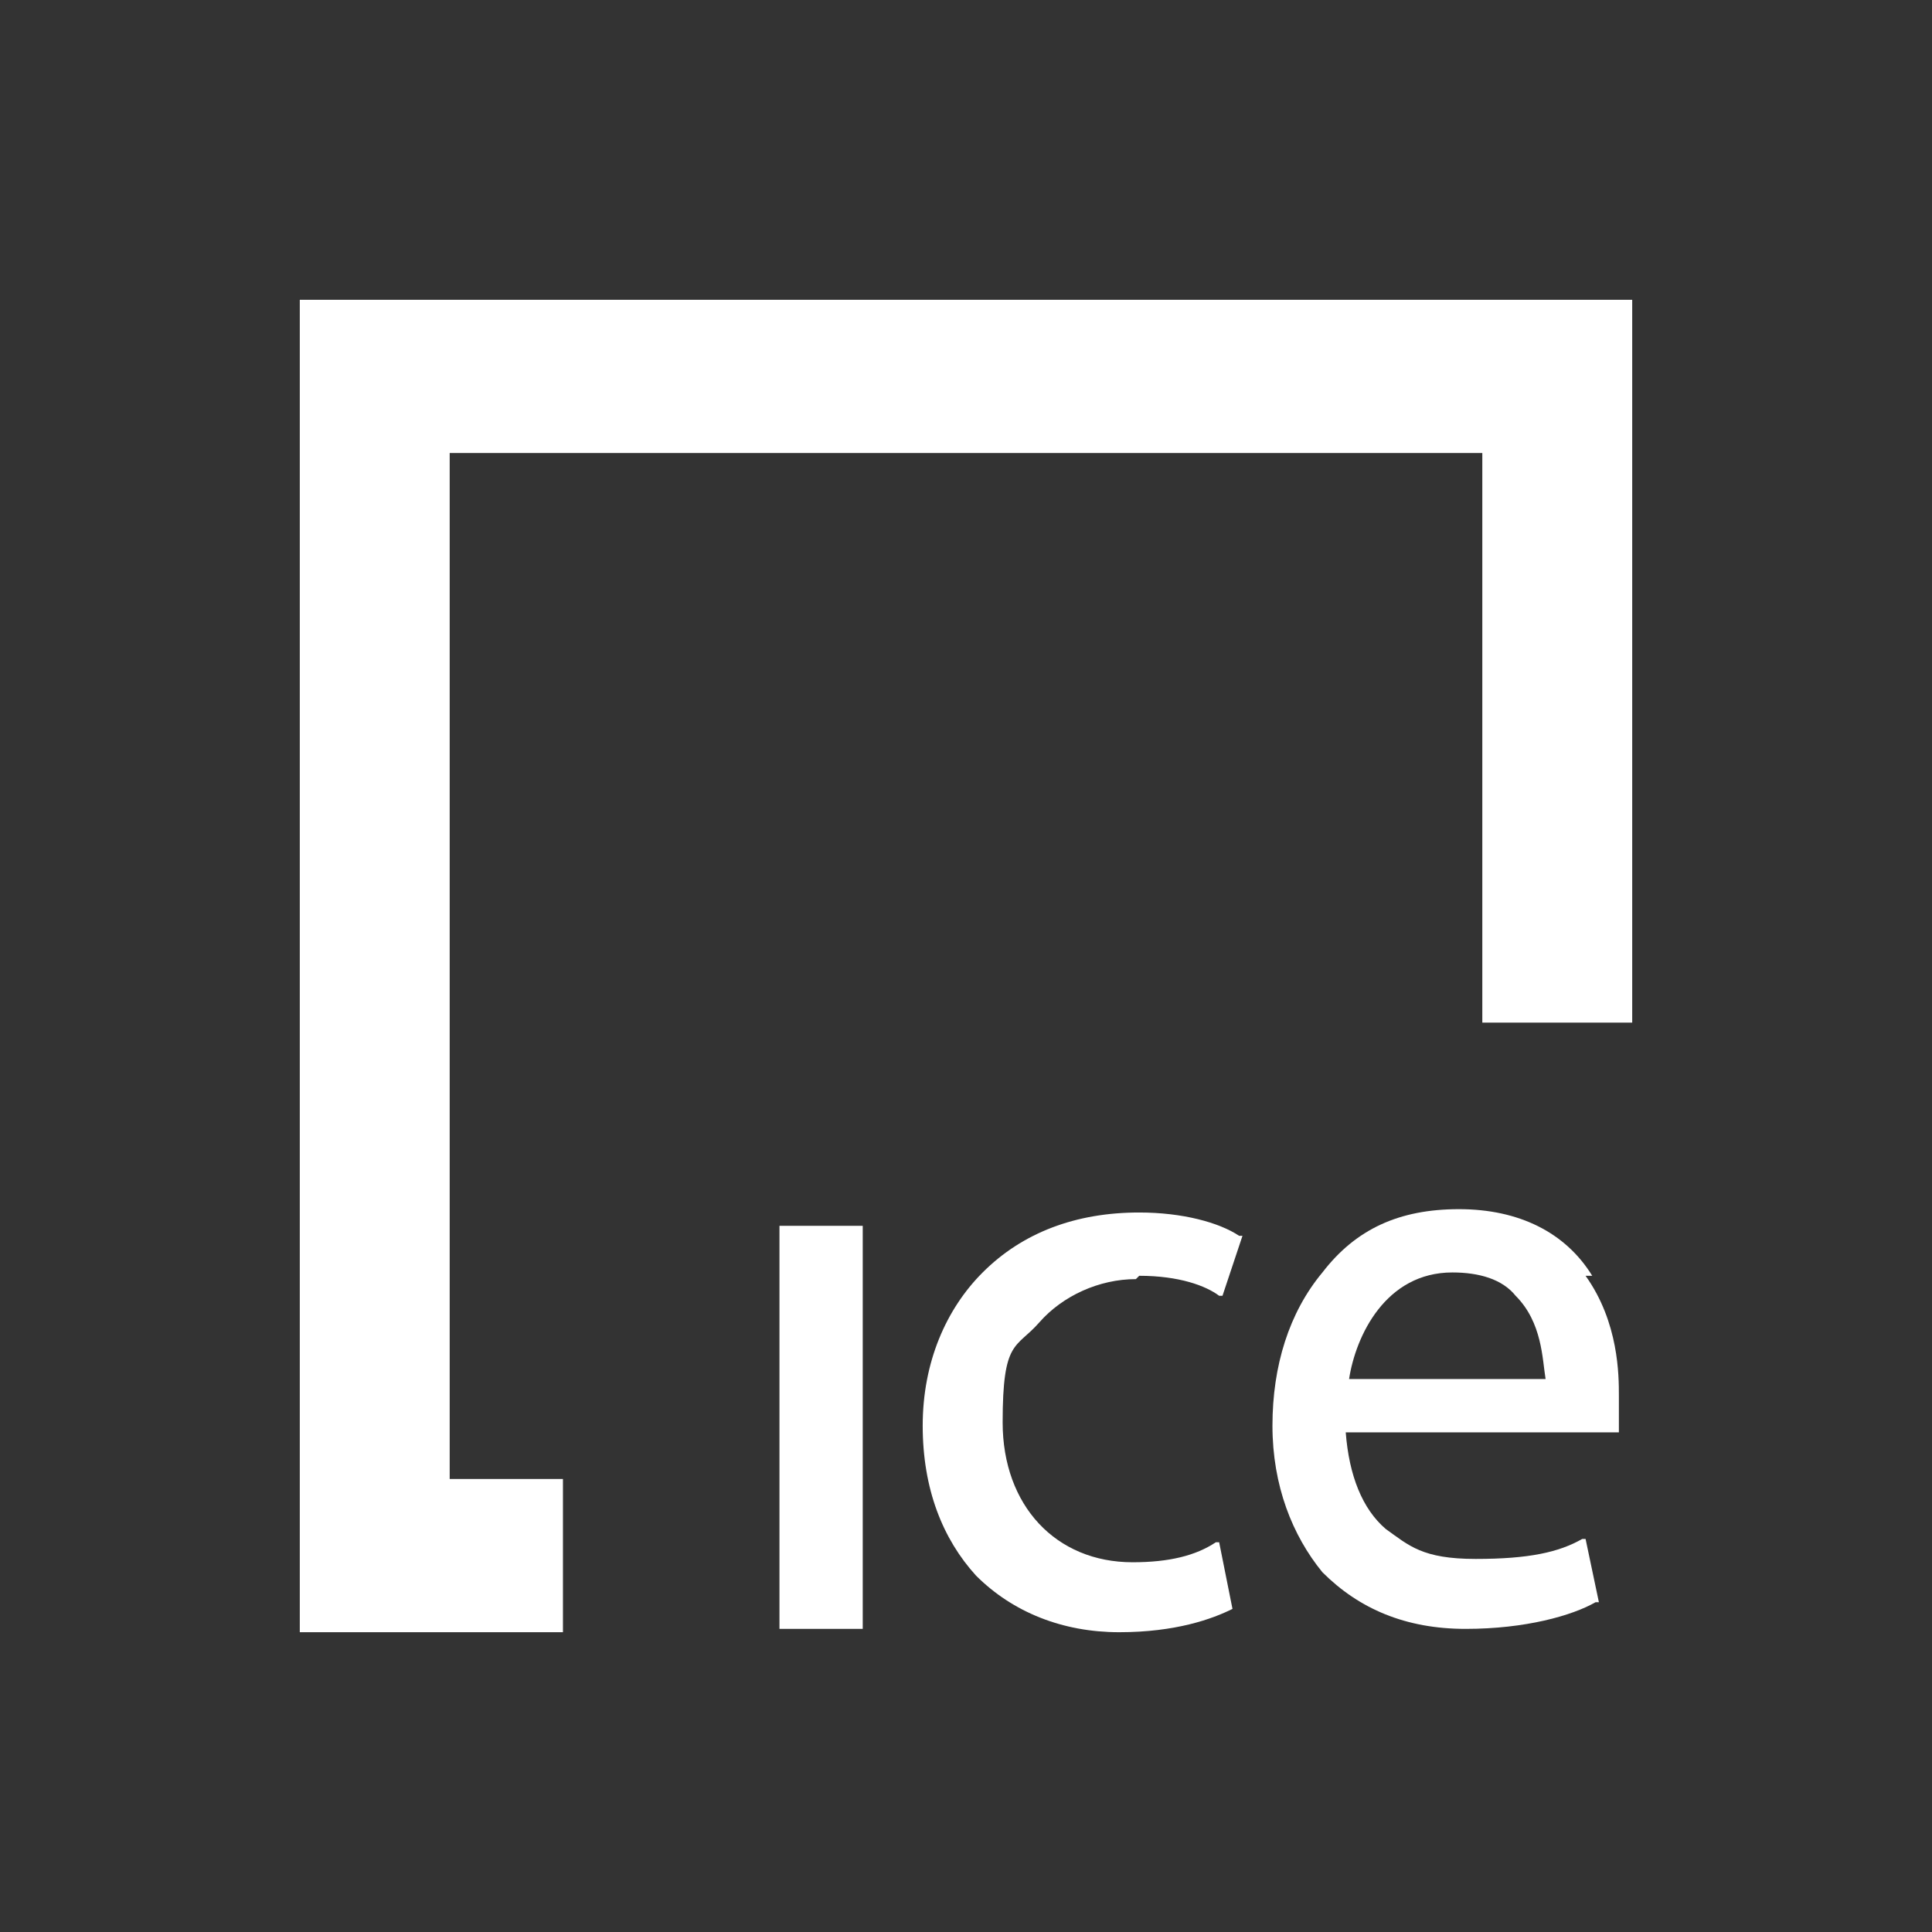
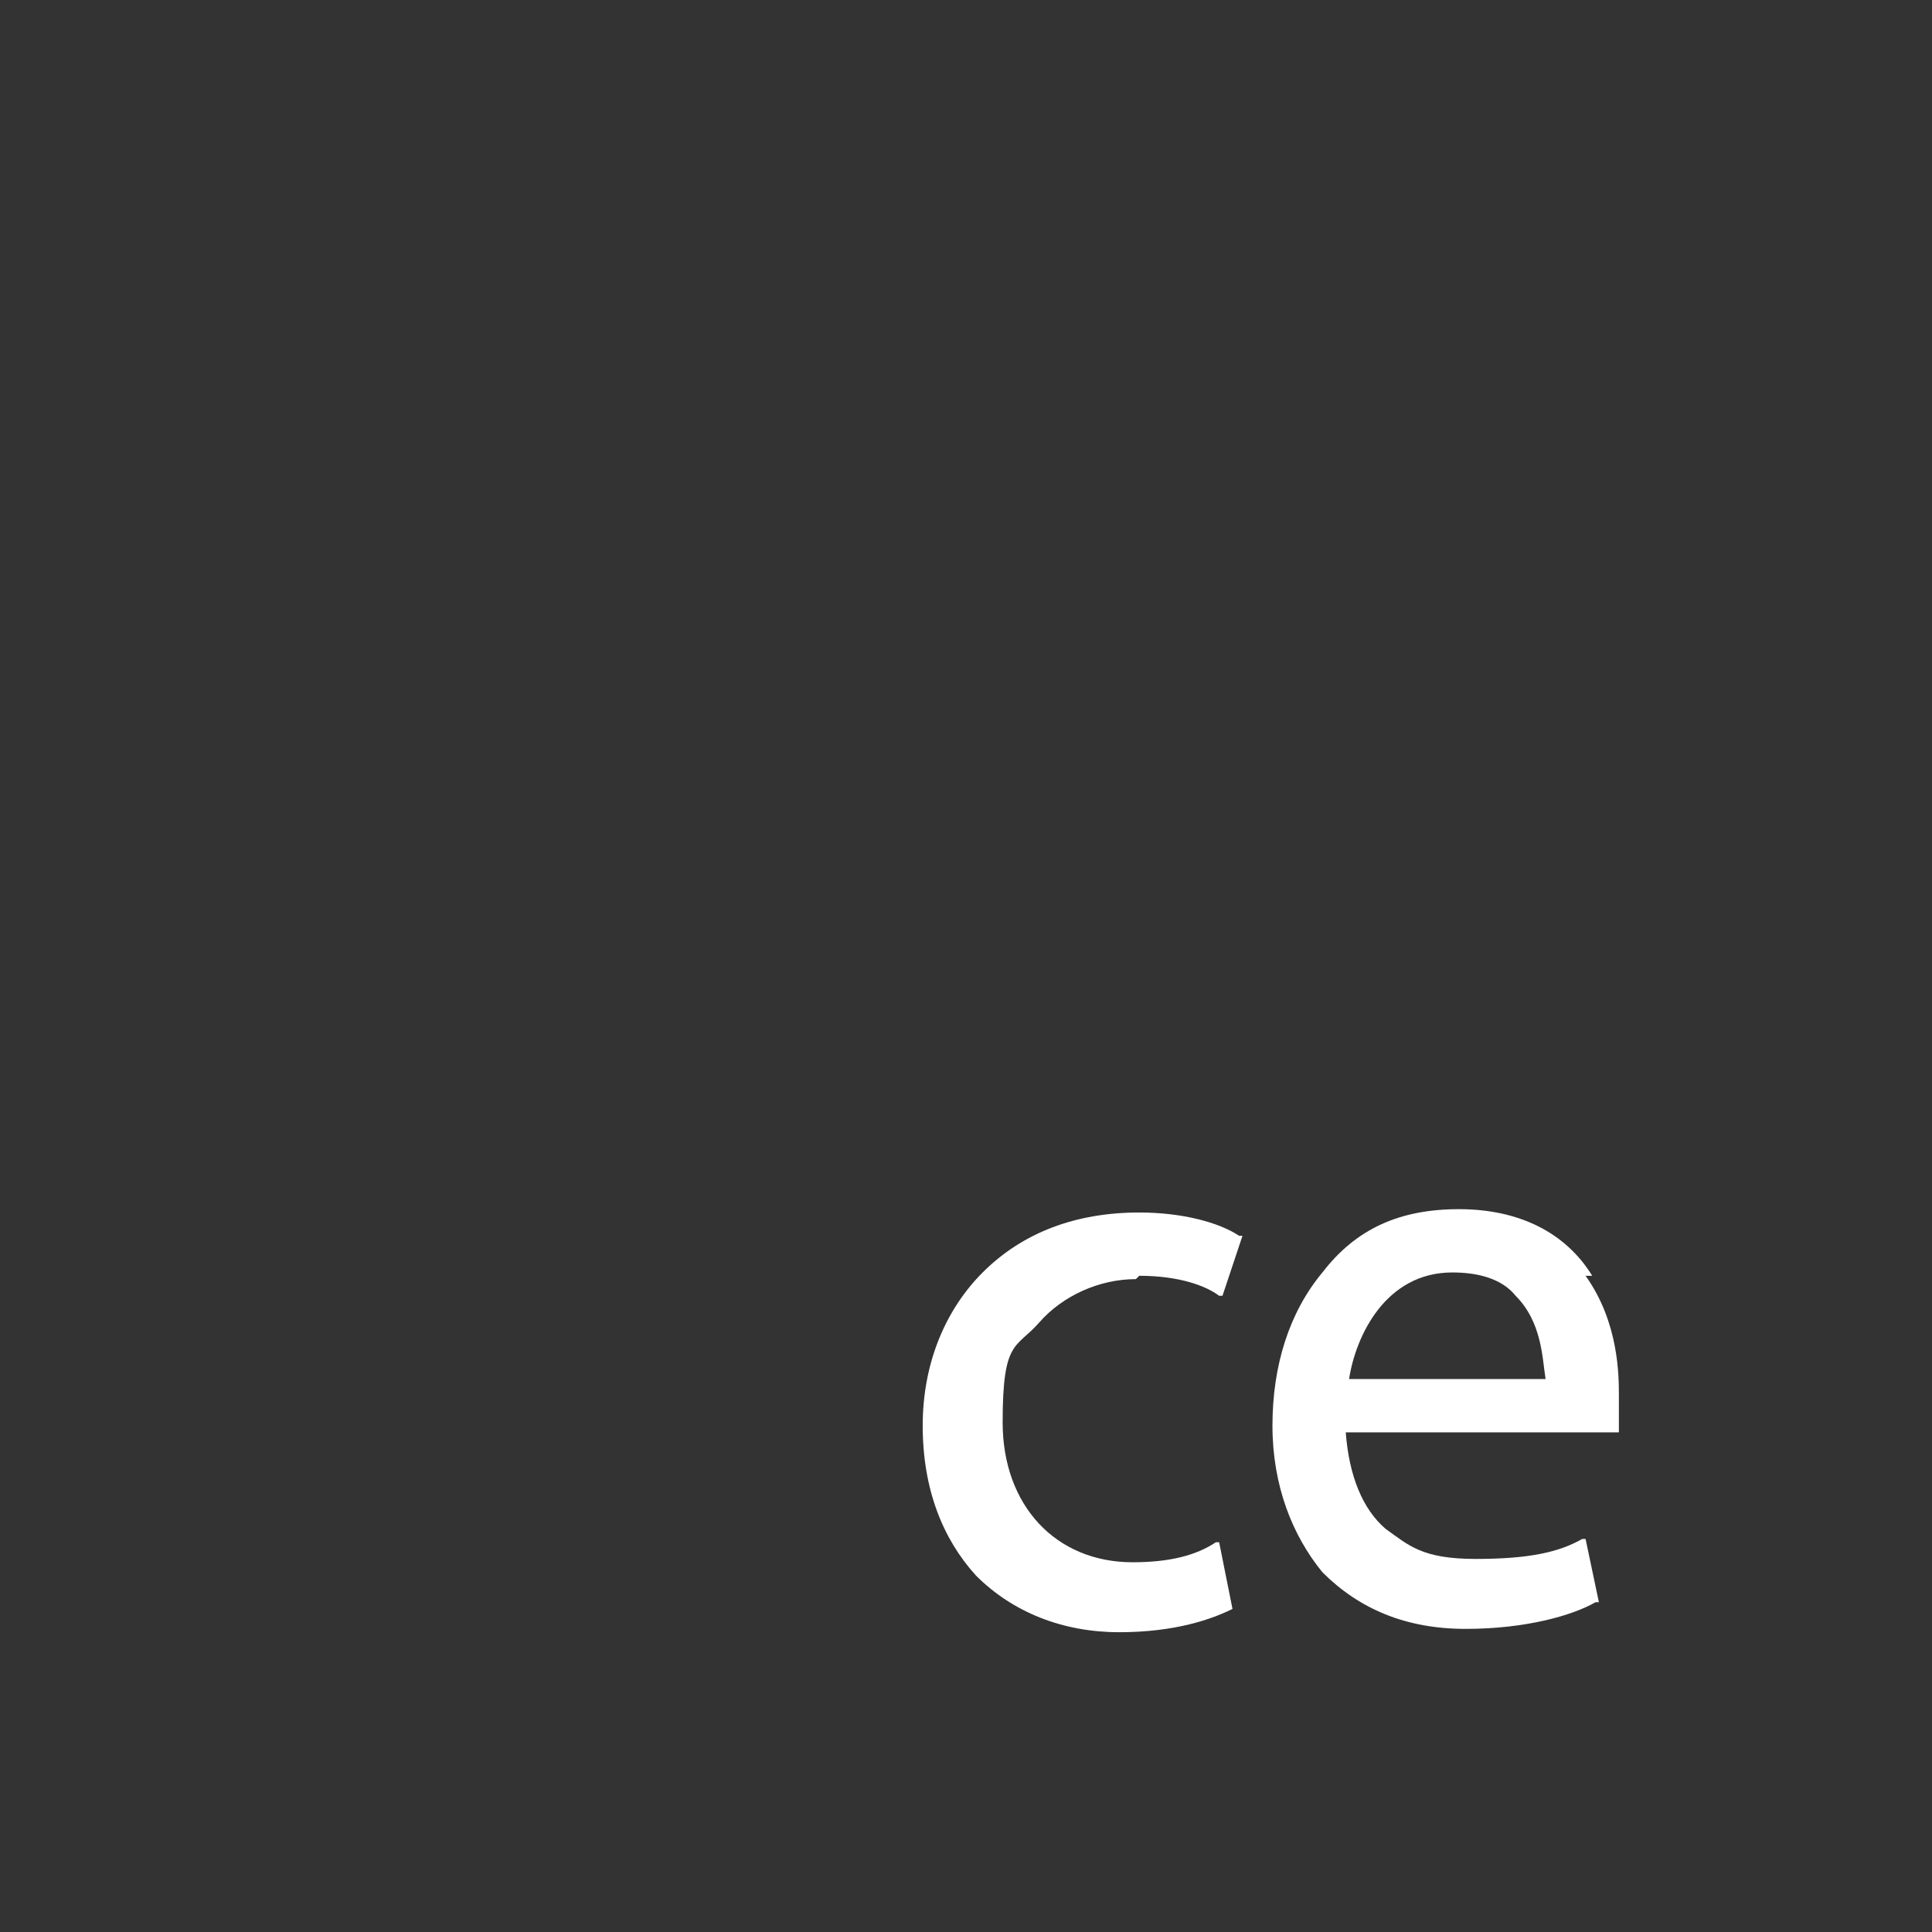
<svg xmlns="http://www.w3.org/2000/svg" xmlns:ns1="http://sodipodi.sourceforge.net/DTD/sodipodi-0.dtd" xmlns:ns2="http://www.inkscape.org/namespaces/inkscape" id="svg3304" version="1.1" viewBox="0 0 58 58">
  <rect x="0" y="0" width="58" height="58" fill="#333333" stroke="none" />
  <defs>
    <style>
      .cls-1 {
        fill: #fff;
        stroke-width: 0px;
      }
    </style>
  </defs>
  <ns1:namedview id="base" bordercolor="#666666" borderopacity="1.0" fit-margin-bottom="0" fit-margin-left="0" fit-margin-right="0" fit-margin-top="0" ns2:current-layer="layer1" ns2:cx="28.5" ns2:cy="28.5" ns2:document-units="mm" ns2:measure-end="0,0" ns2:measure-start="0,0" ns2:pageopacity="0.0" ns2:pageshadow="2" ns2:window-height="744" ns2:window-maximized="1" ns2:window-width="1280" ns2:window-x="-4" ns2:window-y="-4" ns2:zoom="9.3508771" pagecolor="#ffffff" showgrid="false" units="px" />
  <g id="layer1" ns2:groupmode="layer" ns2:label="Layer 1">
    <g id="g3352">
-       <path id="path664" class="cls-1" d="M23.4,48.9h2.5v-12.1h-2.5v12.1Z" ns2:connector-curvature="0" />
      <g id="g666">
        <g id="g668">
          <g id="g674">
            <path id="path676" class="cls-1" d="M34.2,38.3c1.2,0,2,.3,2.4.6h.1c0,0,.6-1.8.6-1.8h-.1c-.6-.4-1.7-.7-3-.7-1.9,0-3.5.6-4.7,1.8-1.1,1.1-1.8,2.7-1.8,4.6s.6,3.4,1.6,4.5c1.1,1.1,2.6,1.7,4.3,1.7s2.8-.4,3.4-.7h0l-.4-2h-.1c-.6.4-1.4.6-2.5.6-2.3,0-3.9-1.7-3.9-4.2s.4-2.2,1.1-3c.7-.8,1.8-1.3,2.9-1.3" ns2:connector-curvature="0" />
          </g>
          <g id="g678">
            <path id="path680" class="cls-1" d="M43.6,38.2c.8,0,1.5.2,1.9.7.8.8.8,1.9.9,2.5h-5.9c.2-1.3,1.1-3.2,3.1-3.2M47.8,38.3c-.8-1.3-2.2-2-4-2s-3.1.6-4.1,1.9c-1,1.2-1.5,2.8-1.5,4.6s.6,3.3,1.5,4.4c1.1,1.1,2.5,1.7,4.3,1.7s3.2-.4,3.9-.8h.1l-.4-1.9h-.1c-.7.4-1.6.6-3.2.6s-2-.4-2.7-.9c-.7-.6-1.1-1.6-1.2-2.9h8.2v-.2c0-.2,0-.6,0-.9,0-.6,0-2.2-1-3.6" ns2:connector-curvature="0" />
          </g>
        </g>
      </g>
      <g id="g682">
-         <path id="path684" class="cls-1" d="M9,9v40h7.9v-4.6h-3.4V13.6h31v17.1h4.5V9H9Z" ns2:connector-curvature="0" />
-       </g>
+         </g>
    </g>
  </g>
</svg>